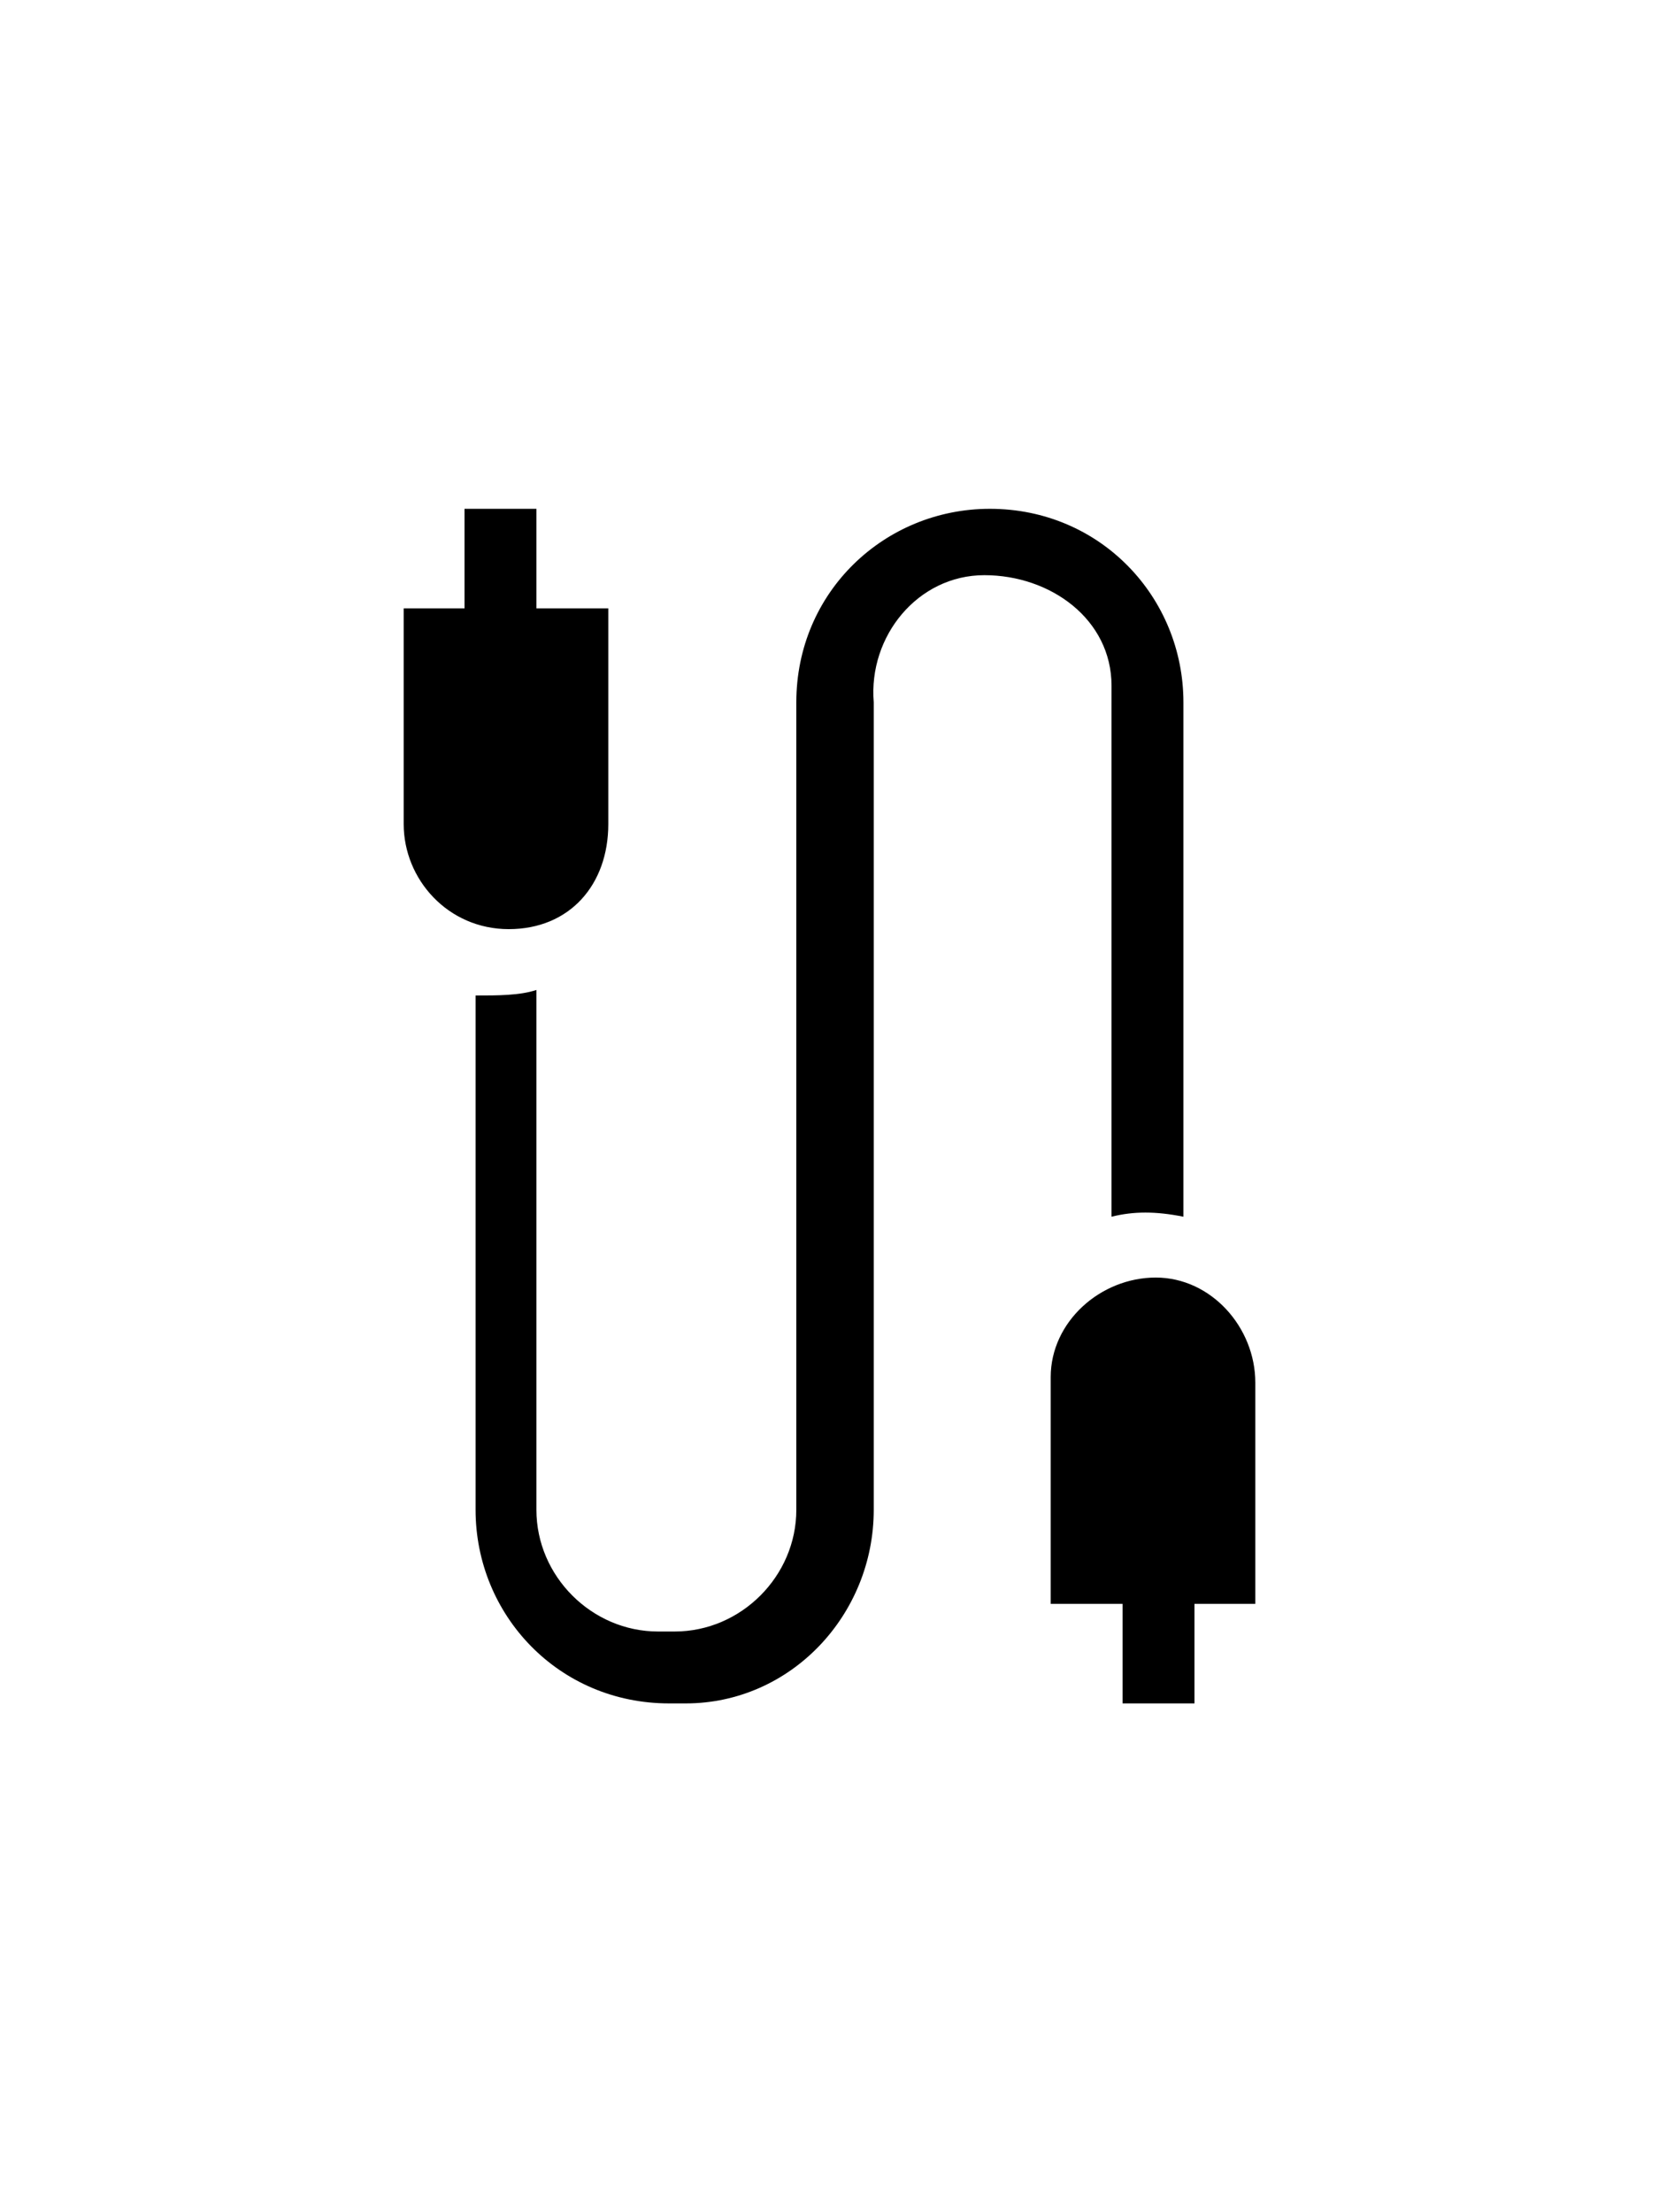
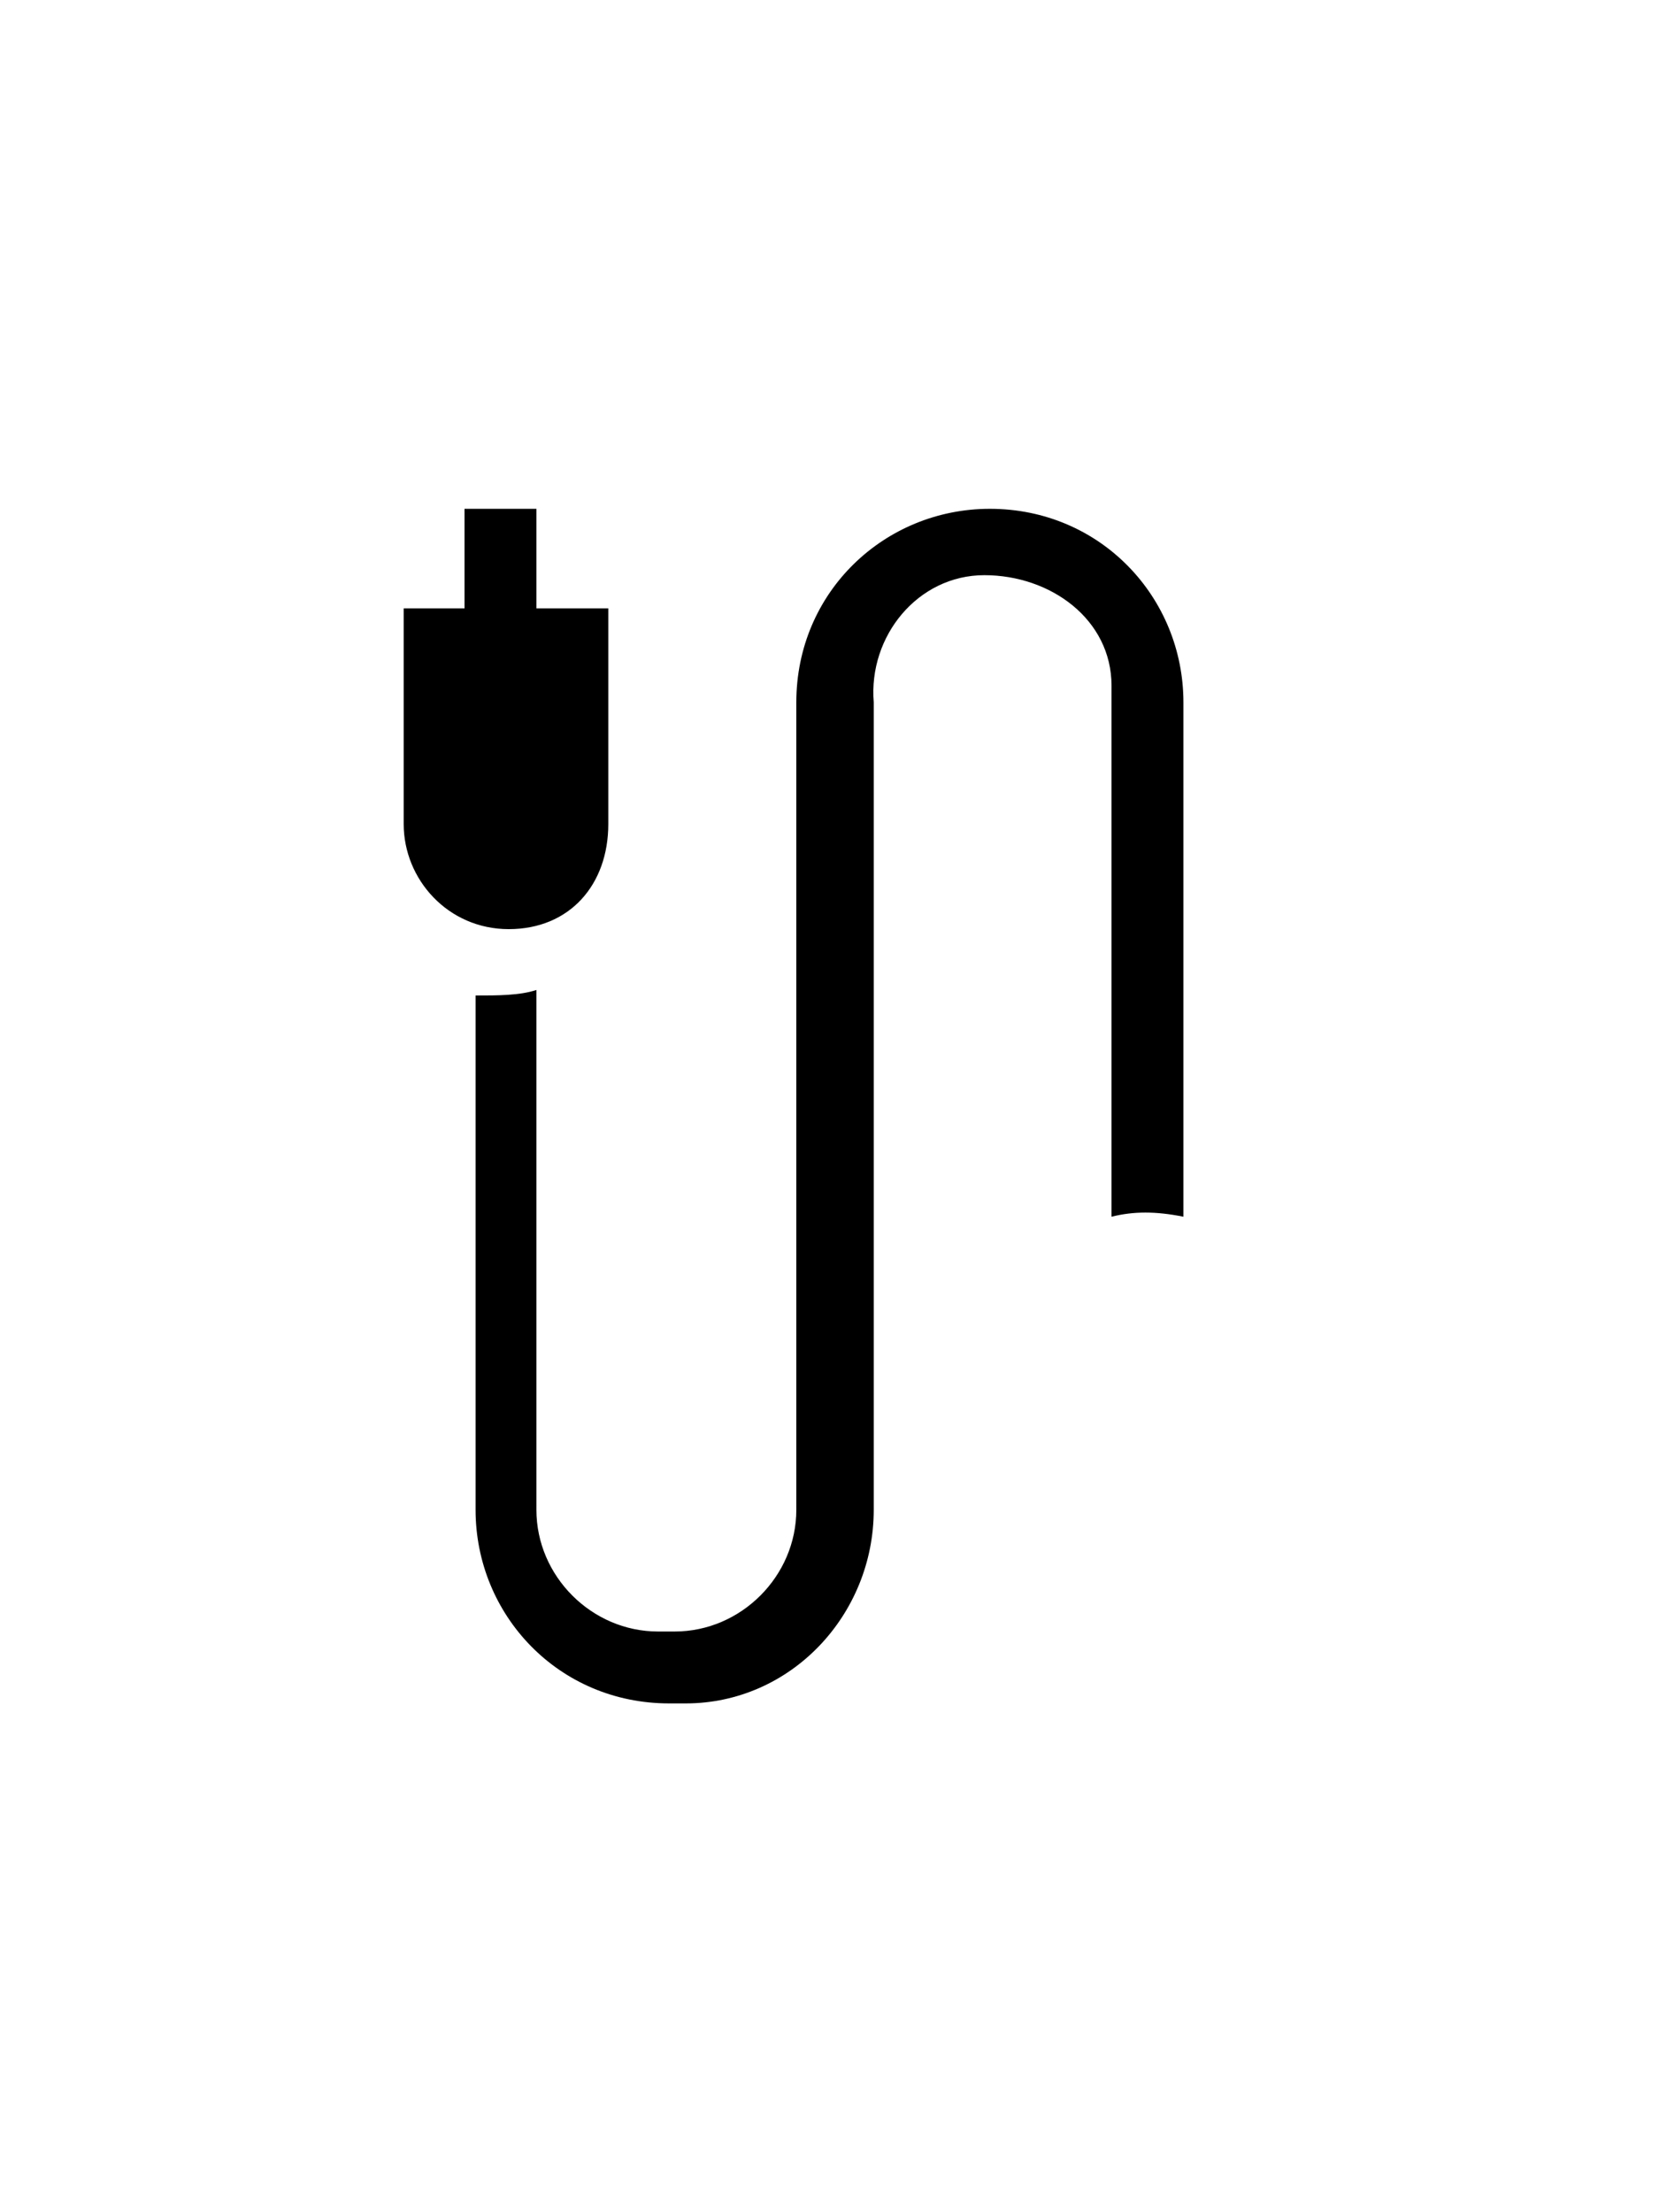
<svg xmlns="http://www.w3.org/2000/svg" version="1.1" id="Vrstva_1" x="0px" y="0px" viewBox="0 0 30 40" style="enable-background:new 0 0 30 40;" xml:space="preserve">
  <style type="text/css">
	.st0{fill:#000000;}
</style>
  <g>
-     <path id="Path_257" class="st0" d="M15.8,27.3V12.7c-0.1-1.2,0.8-2.3,2-2.3s2.3,0.8,2.3,2c0,0.1,0,0.2,0,0.3V22   c0.4-0.1,0.8-0.1,1.3,0v-9.3c0-1.9-1.5-3.5-3.5-3.5c-1.9,0-3.5,1.5-3.5,3.5v14.6c0,1.2-1,2.2-2.2,2.2h-0.3c-1.2,0-2.2-1-2.2-2.2   v-9.4C9.4,18,9,18,8.6,18v9.3c0,1.9,1.5,3.5,3.5,3.5h0.3C14.3,30.8,15.8,29.2,15.8,27.3L15.8,27.3z" />
+     <path id="Path_257" class="st0" d="M15.8,27.3V12.7c-0.1-1.2,0.8-2.3,2-2.3s2.3,0.8,2.3,2V22   c0.4-0.1,0.8-0.1,1.3,0v-9.3c0-1.9-1.5-3.5-3.5-3.5c-1.9,0-3.5,1.5-3.5,3.5v14.6c0,1.2-1,2.2-2.2,2.2h-0.3c-1.2,0-2.2-1-2.2-2.2   v-9.4C9.4,18,9,18,8.6,18v9.3c0,1.9,1.5,3.5,3.5,3.5h0.3C14.3,30.8,15.8,29.2,15.8,27.3L15.8,27.3z" />
    <path id="Path_258" class="st0" d="M7.3,11v3.9c0,1,0.8,1.9,1.9,1.9S11,16,11,14.9V11H9.7V9.2H8.4V11H7.3z" />
-     <path id="Path_259" class="st0" d="M22.7,29V25c0-1-0.8-1.9-1.8-1.9c-1,0-1.9,0.8-1.9,1.8c0,0,0,0,0,0V29h1.3v1.8h1.3V29H22.7z" />
  </g>
</svg>